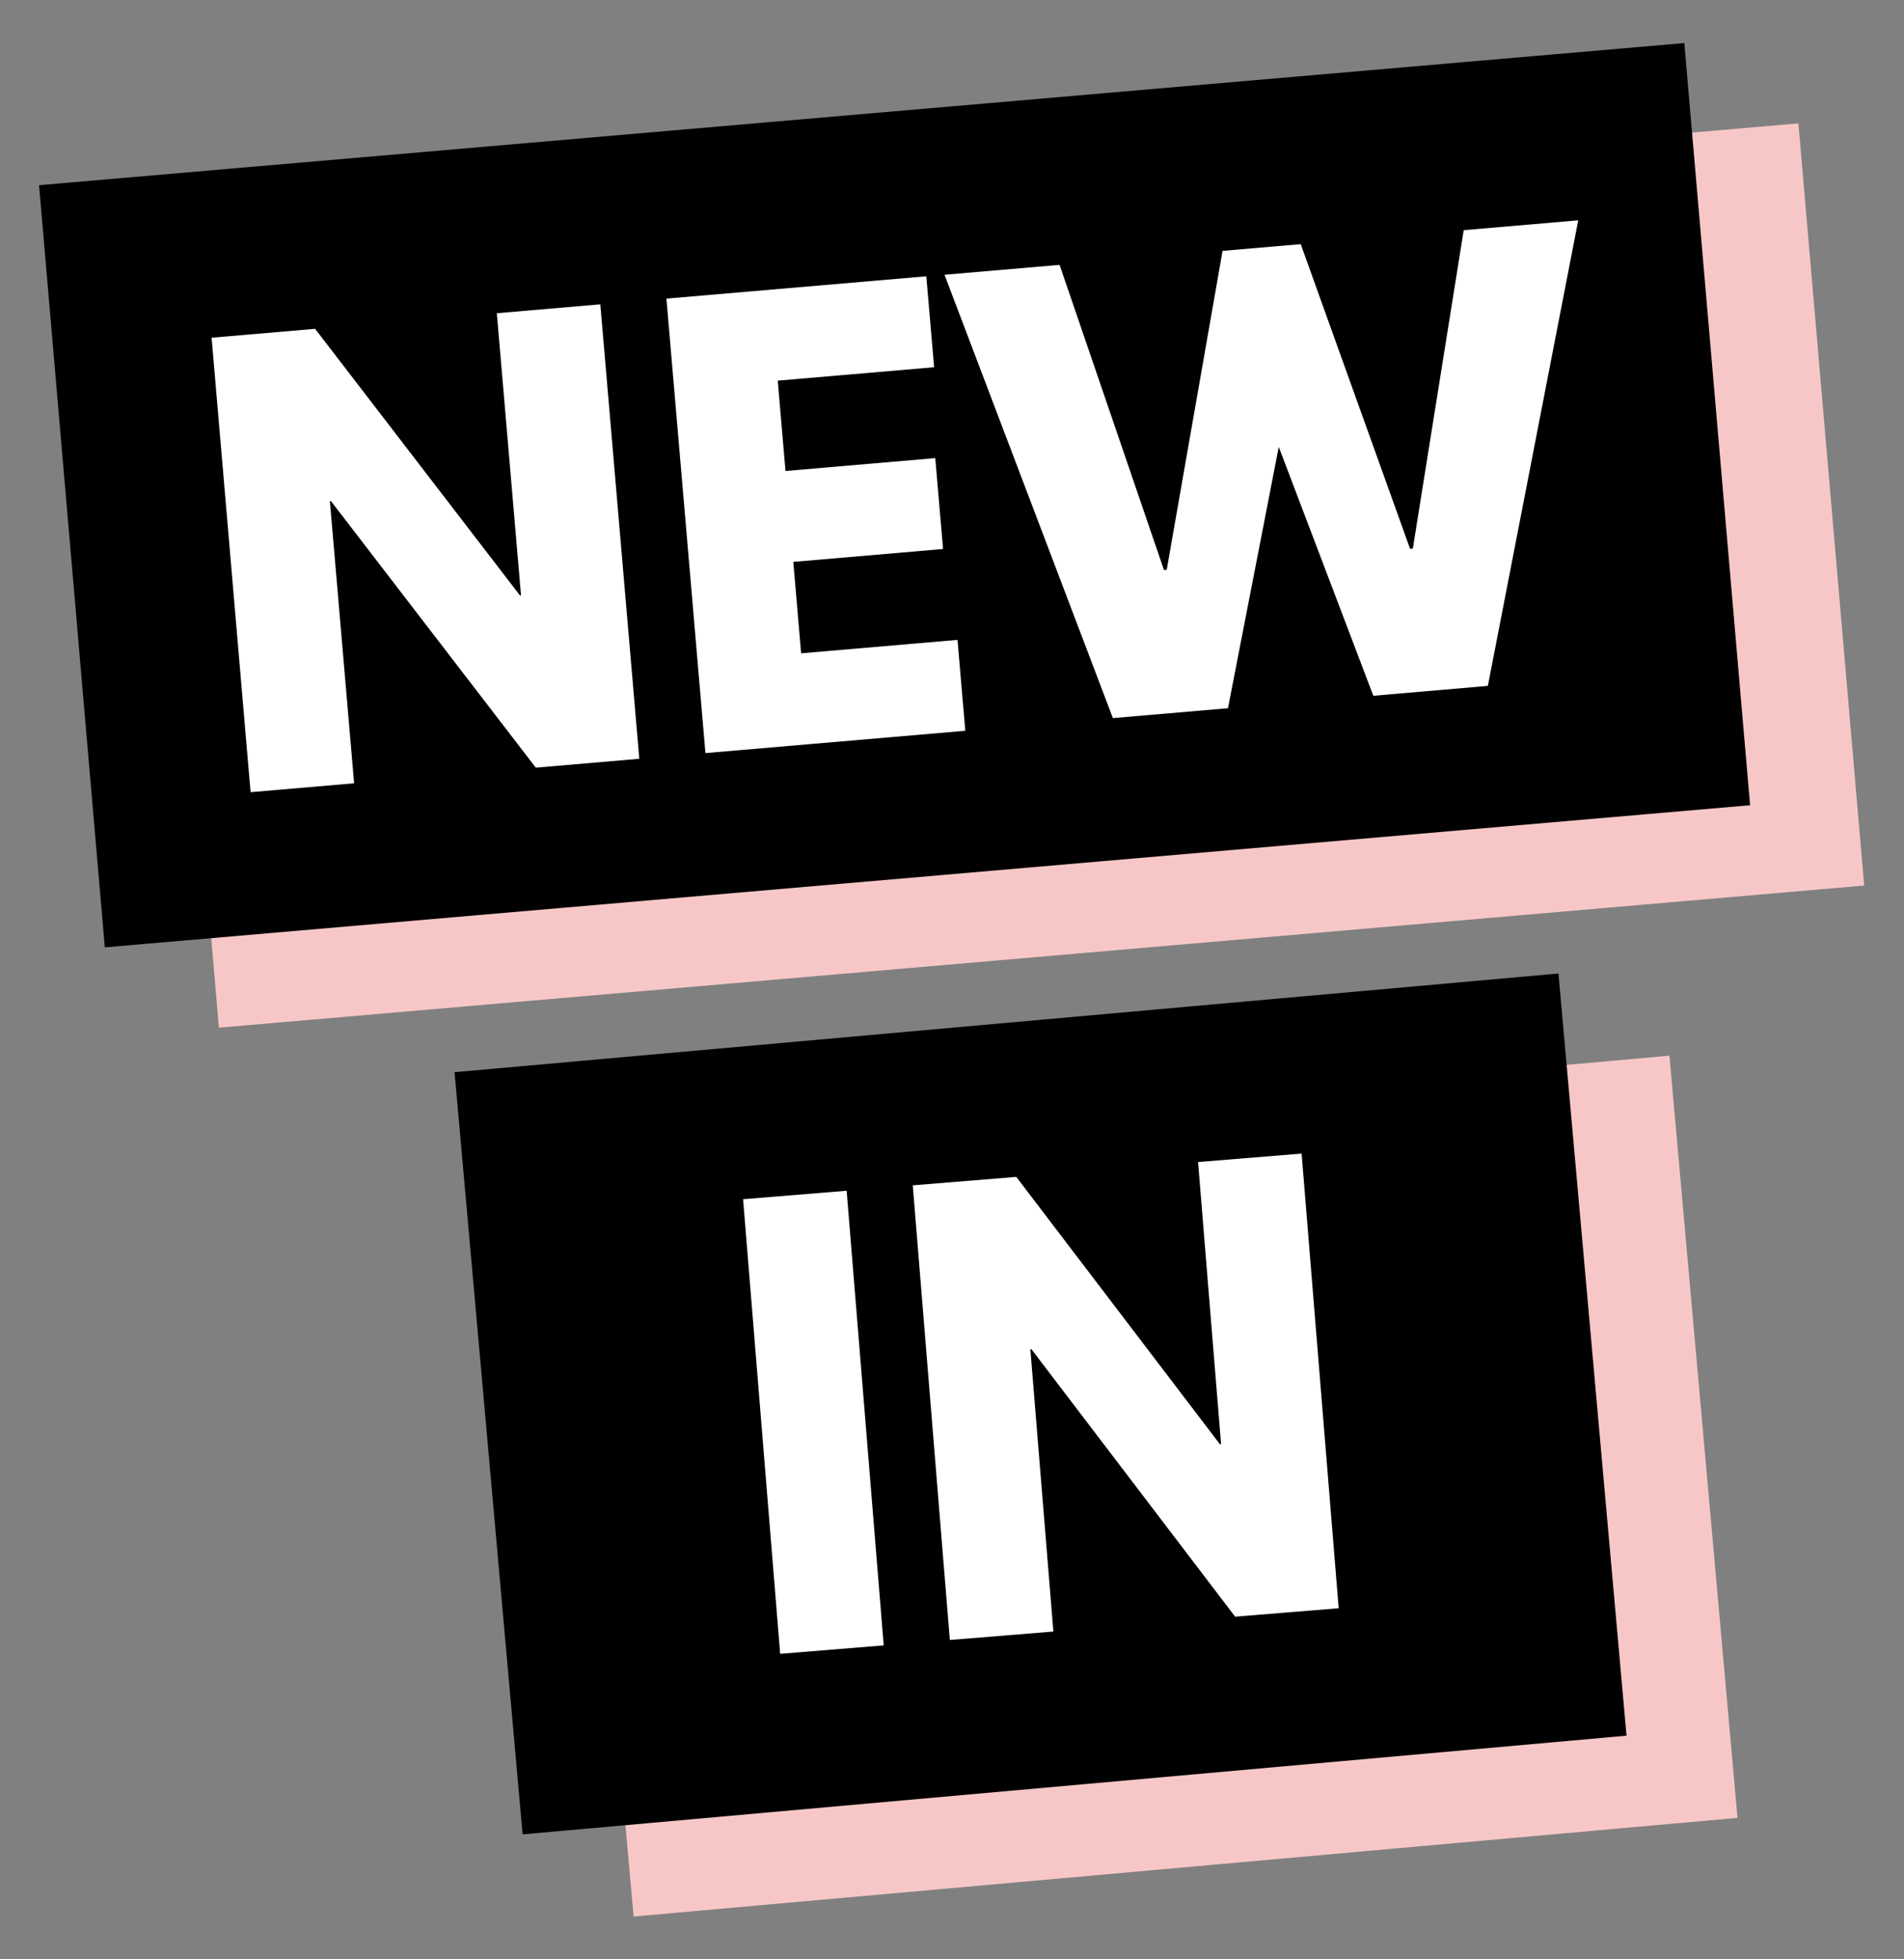
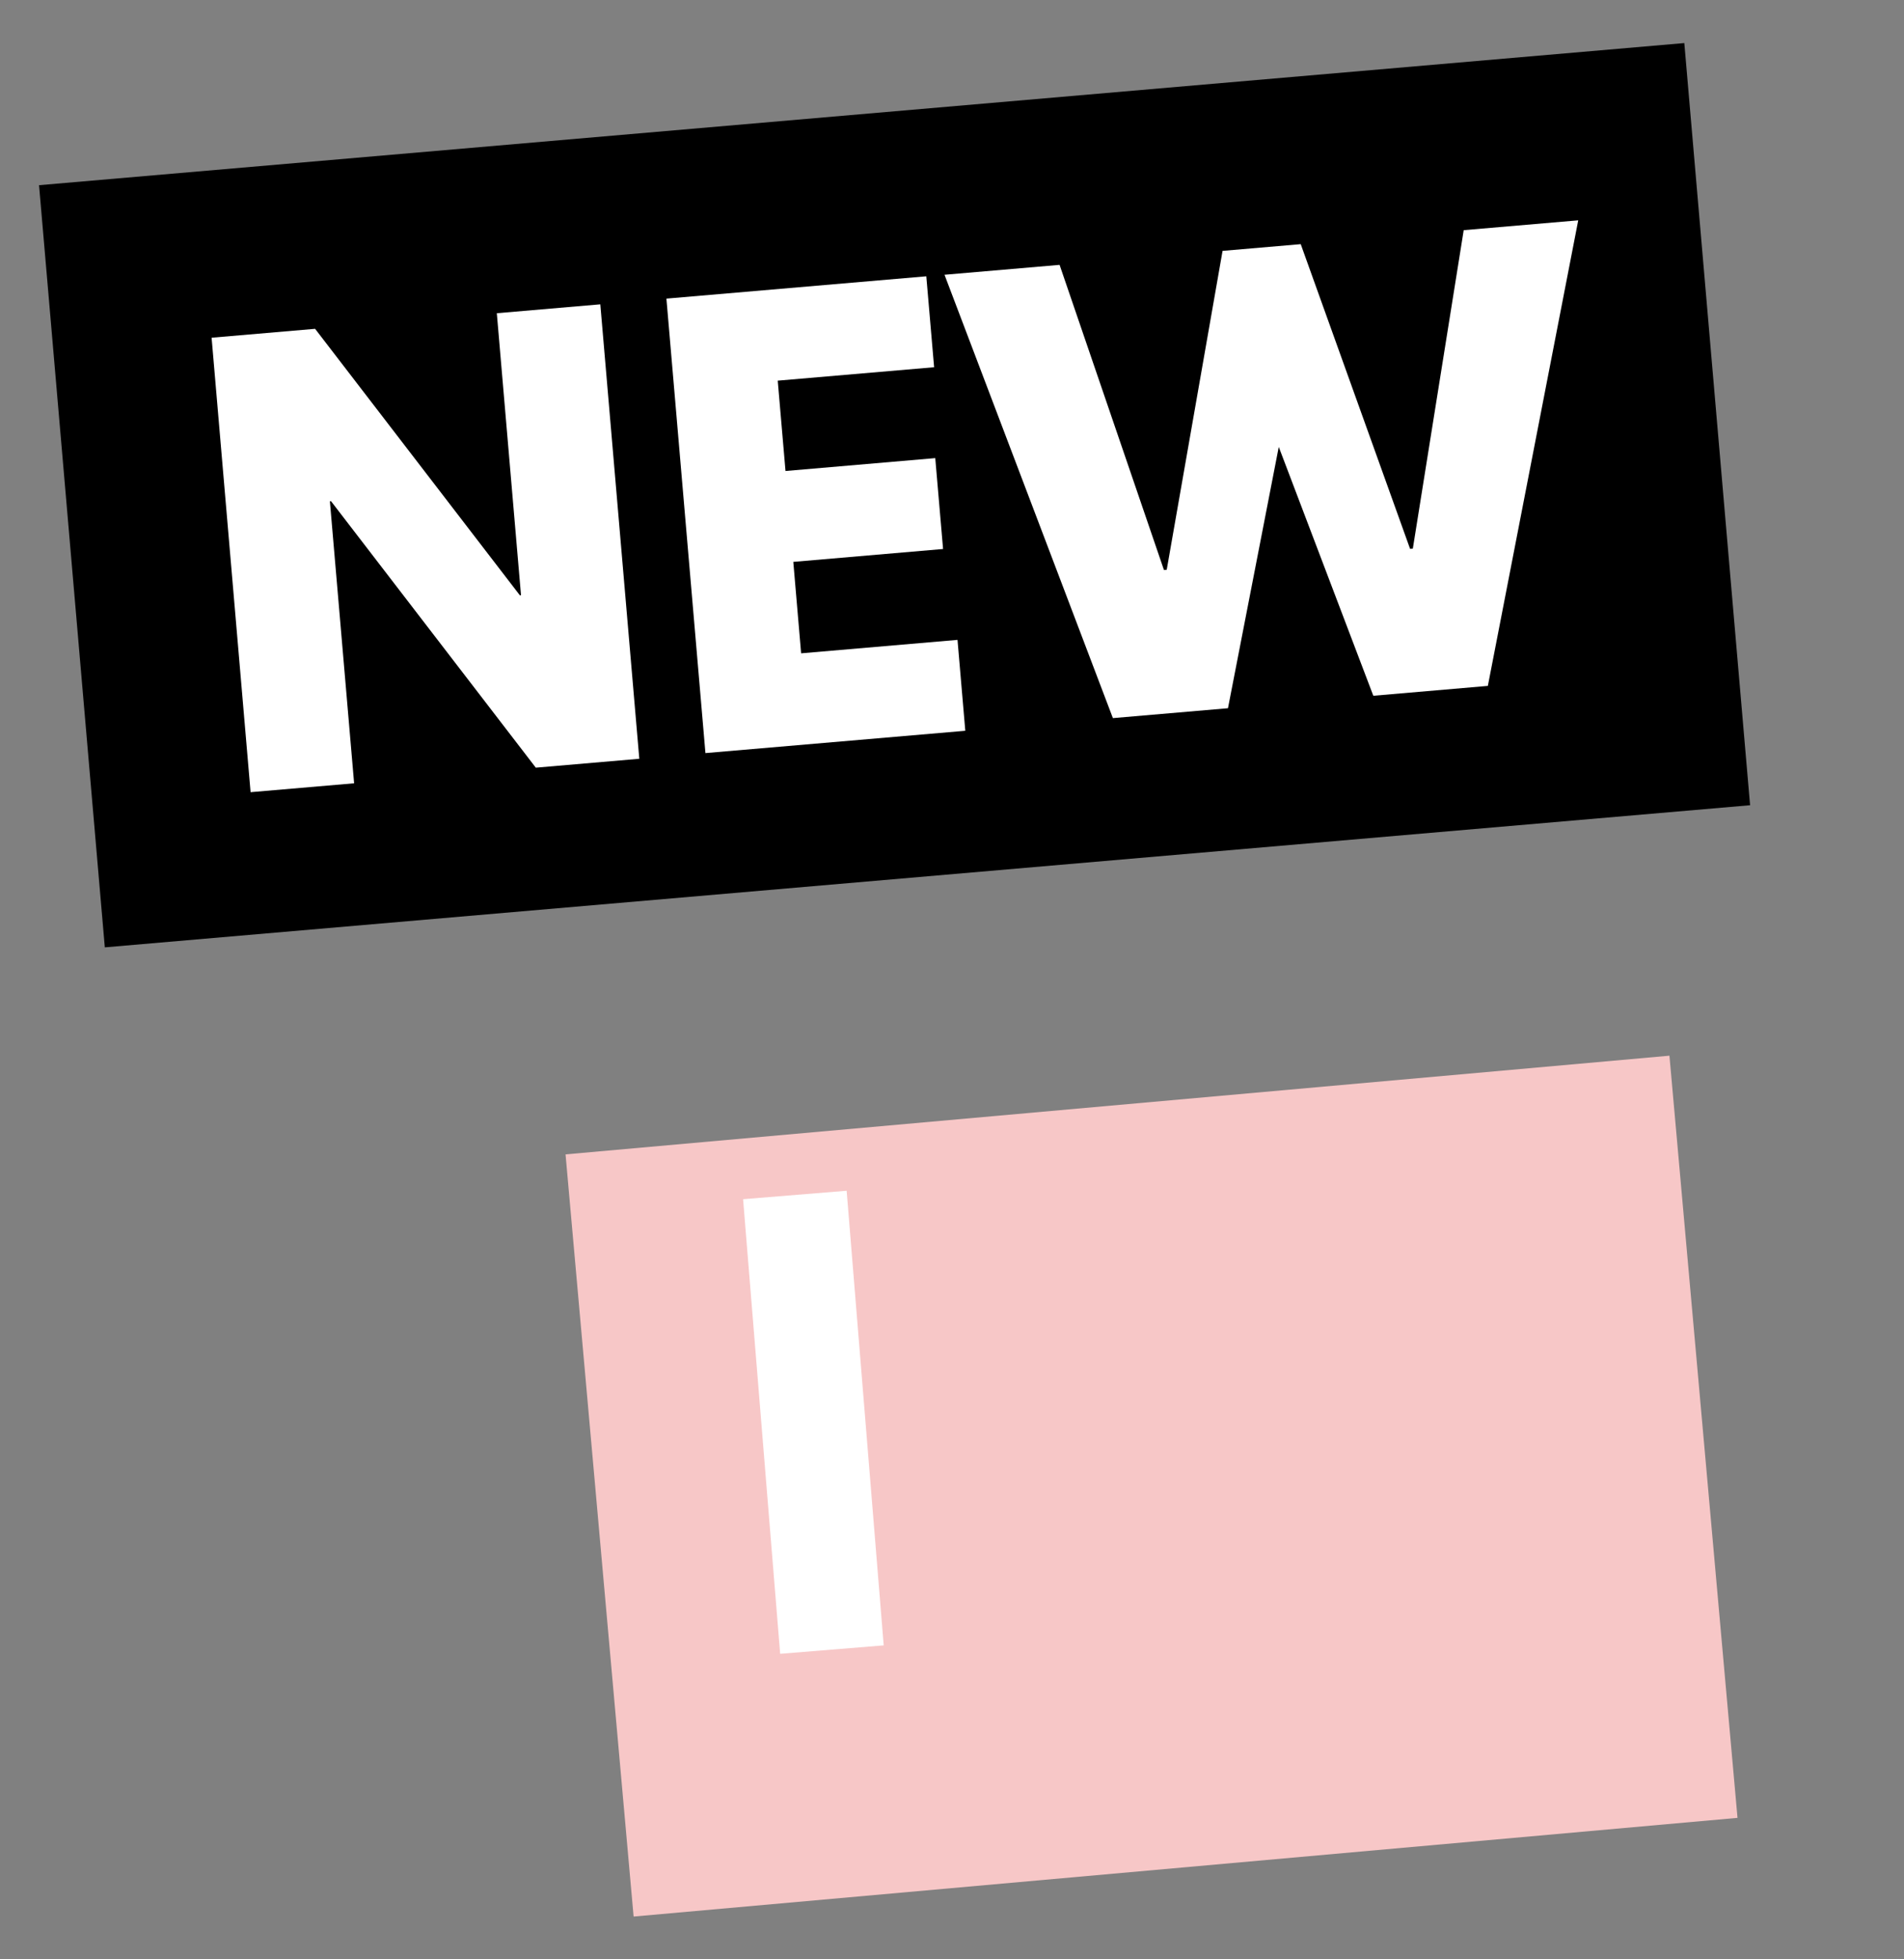
<svg xmlns="http://www.w3.org/2000/svg" version="1.1" id="Capa_1" x="0px" y="0px" width="184.795px" height="190.058px" viewBox="0 0 184.795 190.058" enable-background="new 0 0 184.795 190.058" xml:space="preserve">
  <rect x="0" y="0" width="184.795" height="190.058" fill="#808080" stroke="none" />
  <g>
    <rect x="58.013" y="107.026" transform="matrix(0.996 -0.089 0.089 0.996 -12.417 10.552)" fill="#F7C7C7" width="107.57" height="74.236" />
-     <rect x="17.775" y="18.708" transform="matrix(0.996 -0.086 0.086 0.996 -4.449 8.652)" fill="#F7C7C7" width="160.325" height="74.236" />
    <rect x="6.695" y="10.917" transform="matrix(0.996 -0.086 0.086 0.996 -3.818 7.668)" width="160.325" height="74.235" />
-     <rect x="47.239" y="99.055" transform="matrix(0.996 -0.089 0.089 0.996 -11.749 9.559)" width="107.571" height="74.236" />
    <g>
      <path fill="#FFFFFF" d="M34.369,75.987l-10.048,0.863l-3.784-44.088L30.583,31.9L50.46,57.756l0.107-0.01l-2.348-27.36    l10.045-0.863l3.784,44.086l-10.045,0.863L32.126,48.618l-0.108,0.009L34.369,75.987z" />
      <path fill="#FFFFFF" d="M90.662,35.625l-15.178,1.302l0.754,8.764l14.535-1.249l0.758,8.817l-14.536,1.249l0.759,8.871    l15.178-1.304l0.756,8.818l-25.221,2.164l-3.787-44.088l25.224-2.165L90.662,35.625z" />
      <path fill="#FFFFFF" d="M124.112,43.356l-4.93,25.349l-11.169,0.959L91.67,26.655l11.17-0.96l10.129,29.601l0.269-0.023    l5.419-30.935l7.587-0.652l10.614,29.559l0.266-0.022l4.938-30.894l11.115-0.954l-8.772,45.164l-11.116,0.957L124.112,43.356z" />
    </g>
    <g>
-       <path fill="#FFFFFF" d="M85.769,159.619l-10.049,0.818l-3.599-44.102l10.051-0.82L85.769,159.619z" />
-       <path fill="#FFFFFF" d="M102.237,158.277l-10.05,0.816l-3.598-44.102l10.048-0.82l19.769,25.941l0.107-0.01l-2.233-27.371    l10.049-0.82l3.598,44.105l-10.049,0.818l-19.767-25.939l-0.108,0.008L102.237,158.277z" />
+       <path fill="#FFFFFF" d="M85.769,159.619l-10.049,0.818l-3.599-44.102l10.051-0.82L85.769,159.619" />
    </g>
  </g>
</svg>